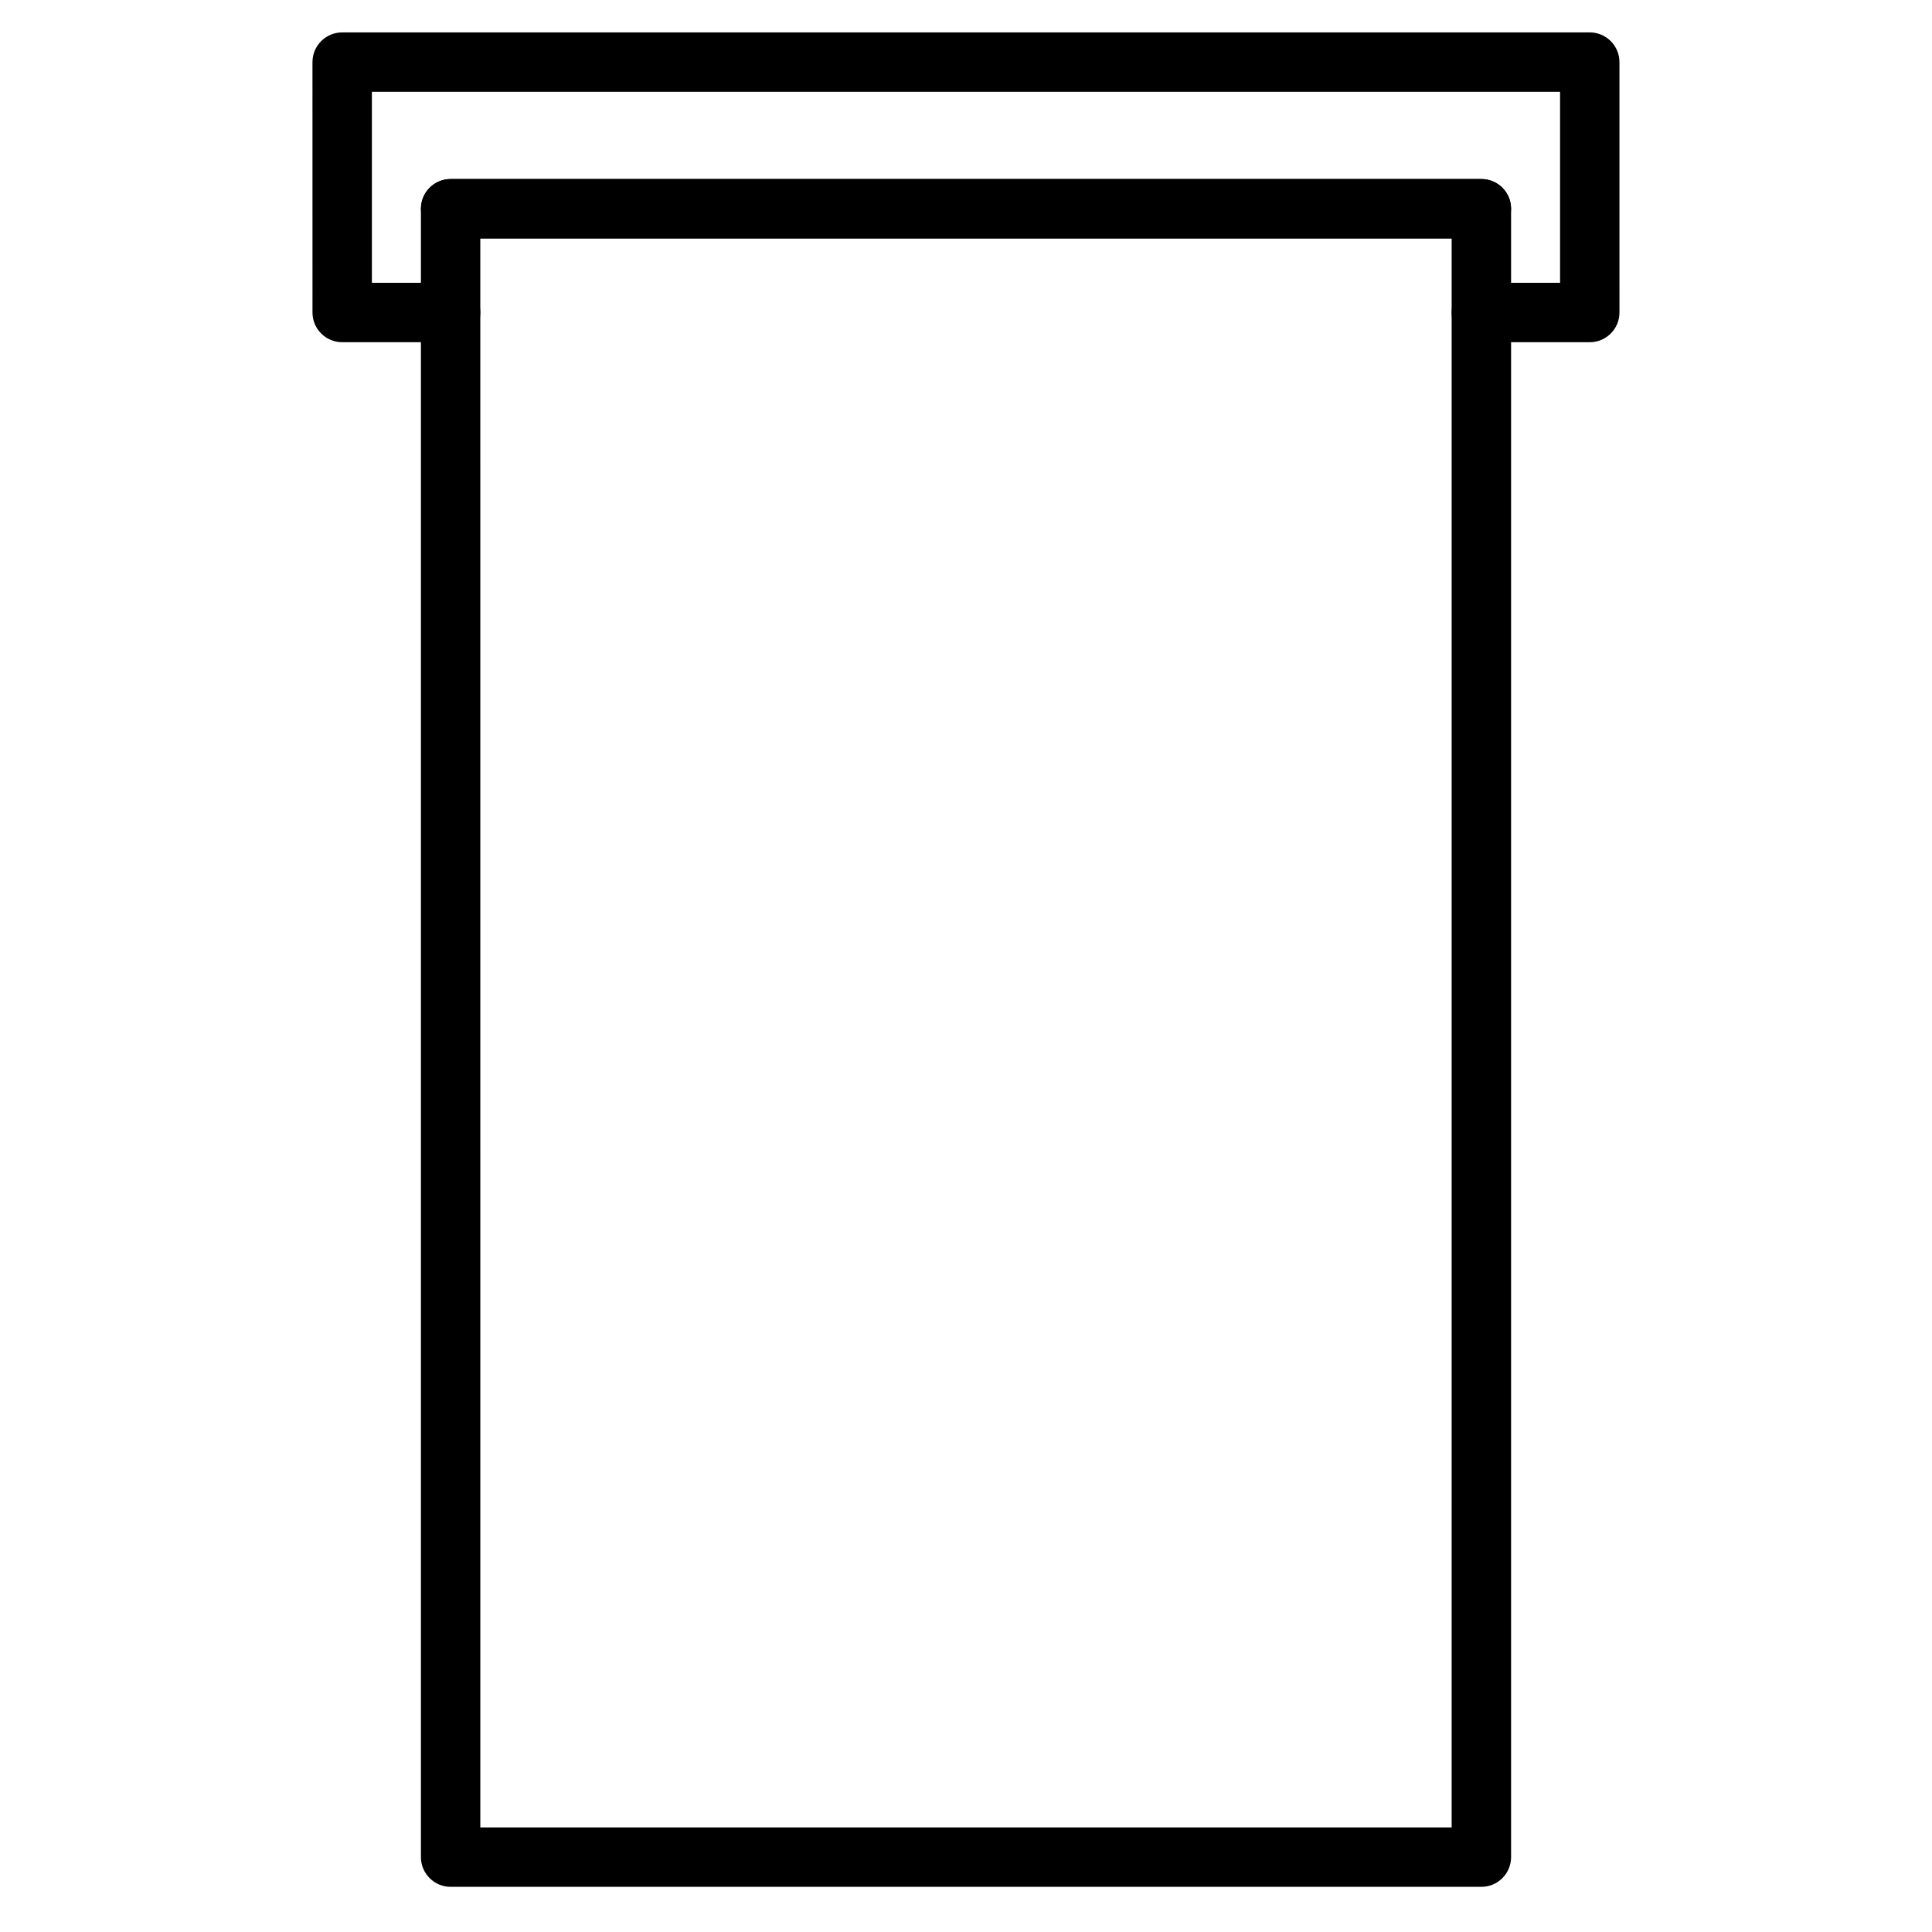
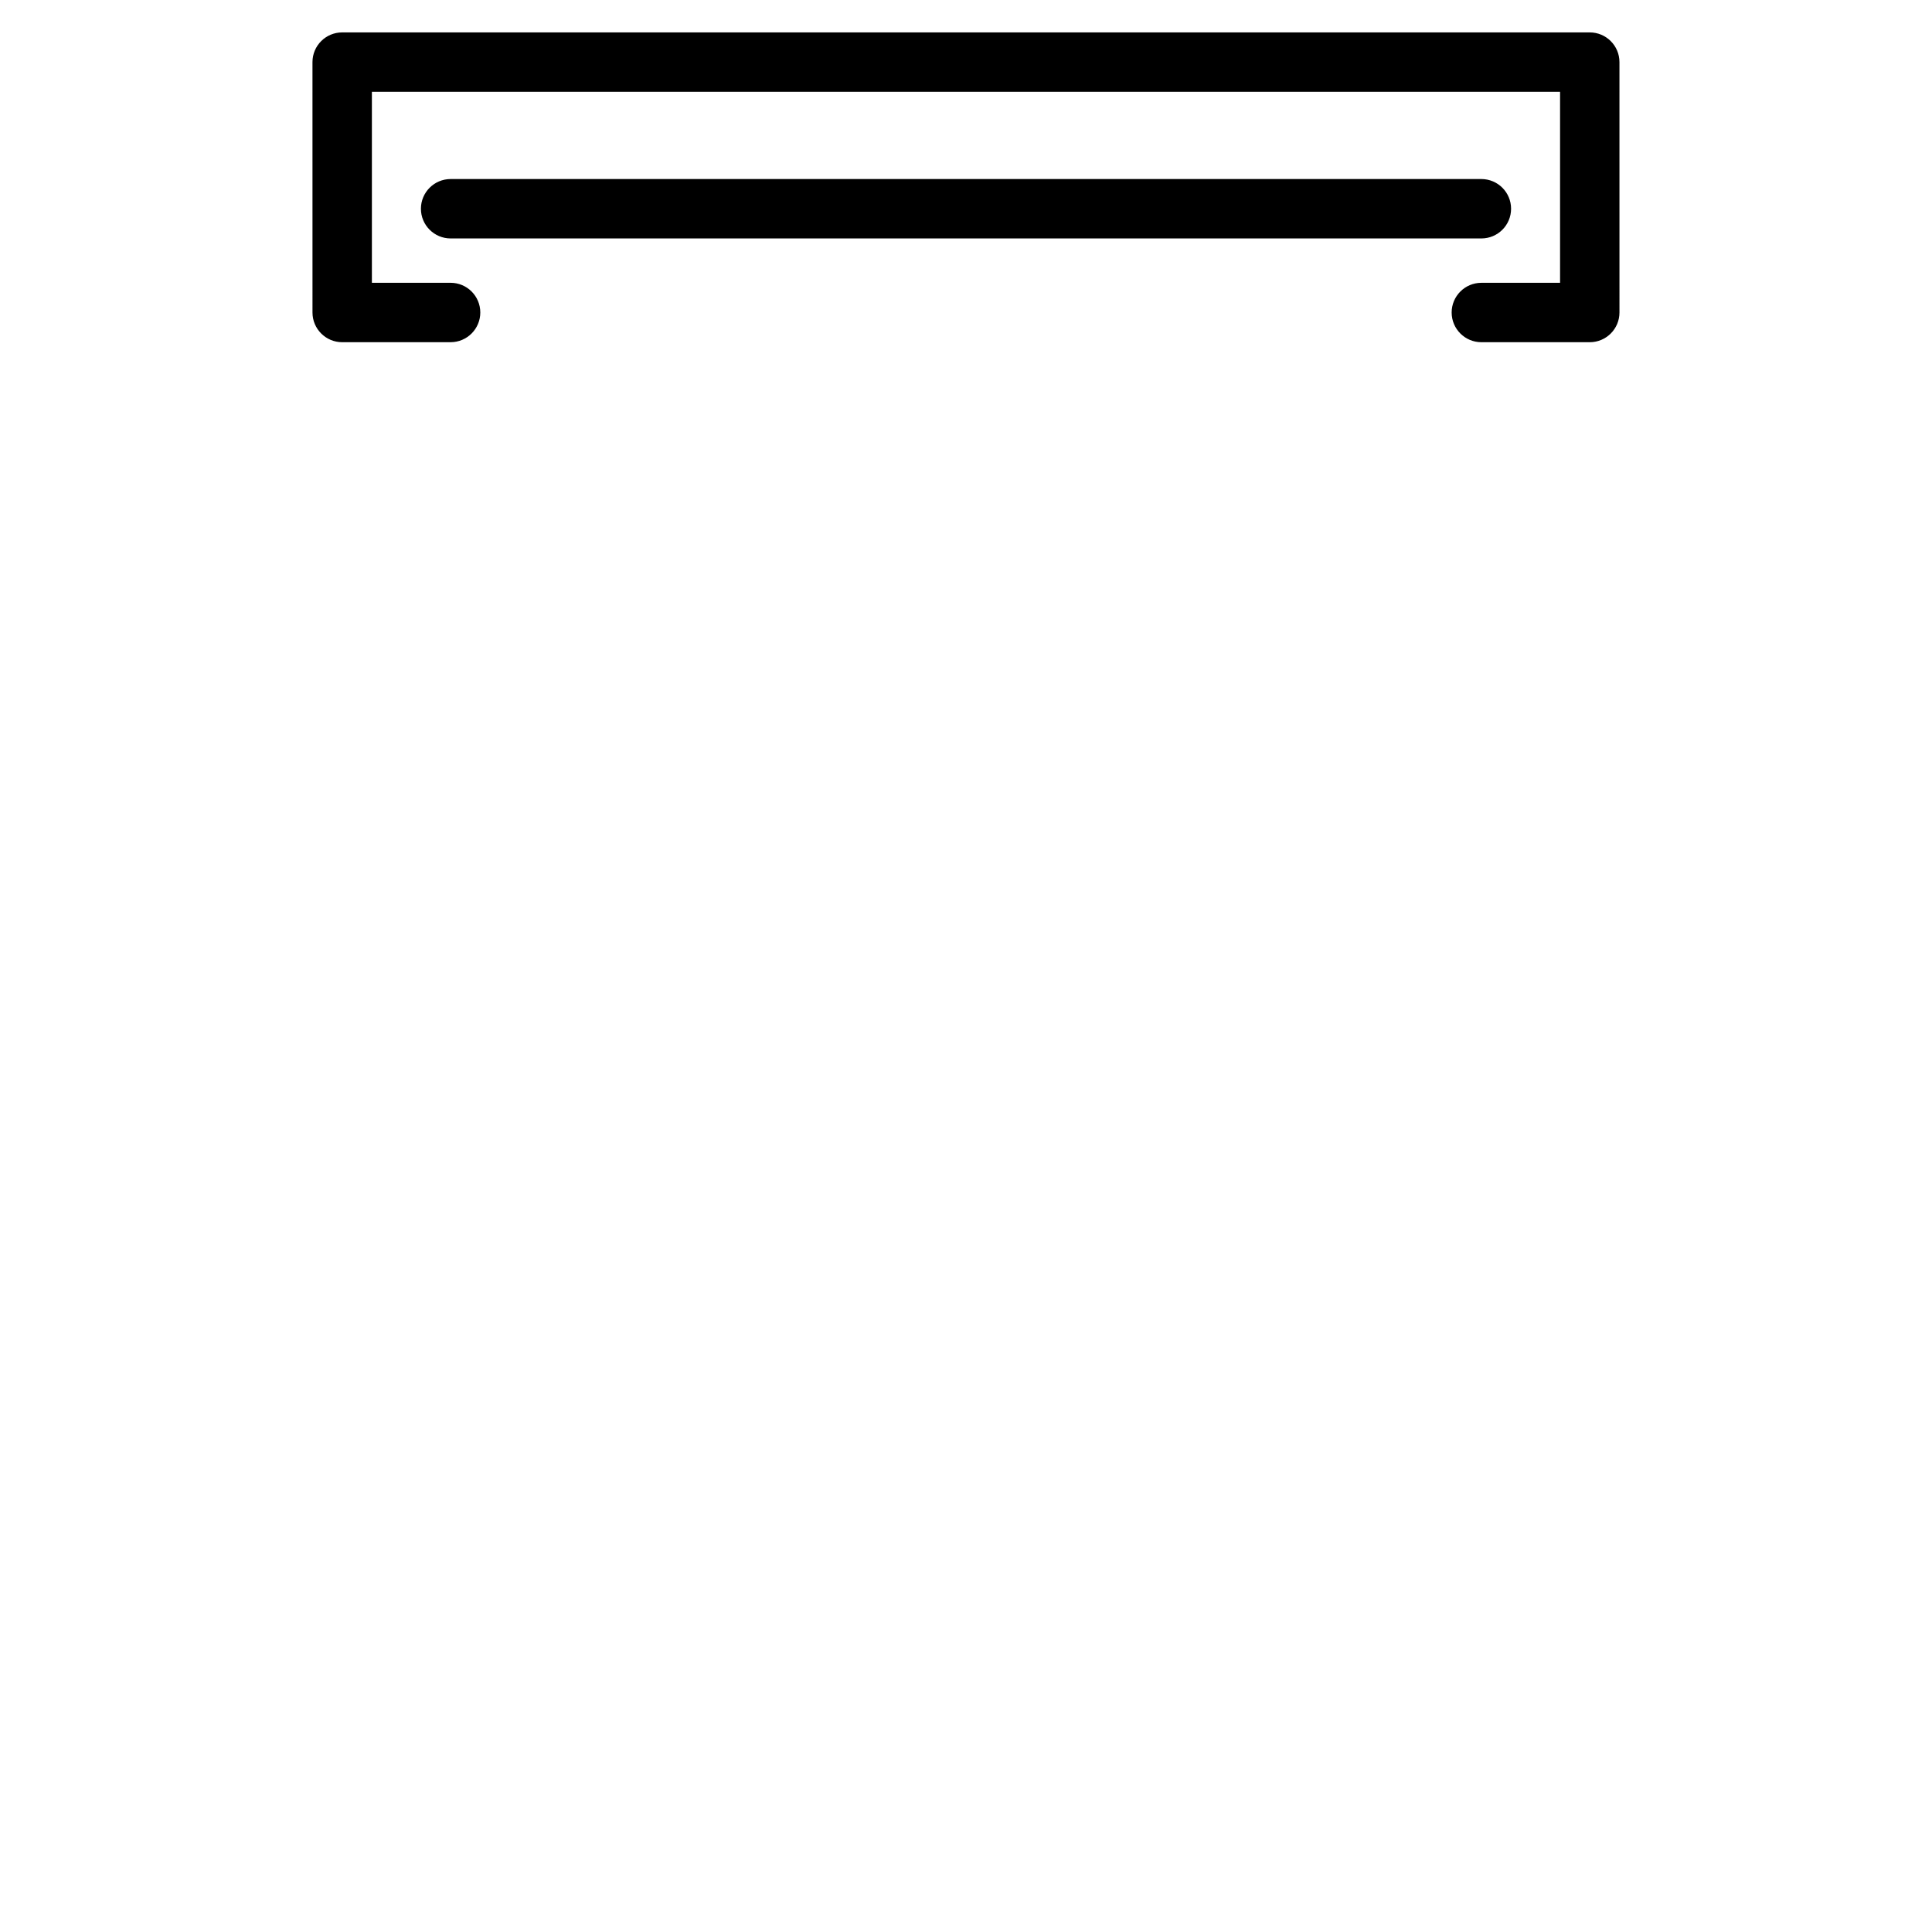
<svg xmlns="http://www.w3.org/2000/svg" fill="#000000" width="800px" height="800px" version="1.1" viewBox="144 144 512 512">
  <g>
-     <path d="m536.58 644.03h-273.16c-4.344 0-7.871-3.527-7.871-7.871v-436.84c0-4.344 3.527-7.871 7.871-7.871h273.16c4.344 0 7.871 3.527 7.871 7.871v436.84c0 4.344-3.523 7.871-7.871 7.871zm-265.29-15.742h257.41l0.004-421.1h-257.42z" />
    <path d="m565.31 234.69h-28.734c-4.344 0-7.871-3.527-7.871-7.871s3.527-7.871 7.871-7.871h20.859v-50.617h-314.88v50.613h20.859c4.344 0 7.871 3.527 7.871 7.871s-3.527 7.871-7.871 7.871l-28.73 0.004c-4.344 0-7.871-3.527-7.871-7.871l-0.004-66.359c0-4.344 3.527-7.871 7.871-7.871h330.62c4.344 0 7.871 3.527 7.871 7.871l0.004 66.355c0 4.348-3.527 7.875-7.871 7.875z" />
    <path d="m536.58 207.19h-273.16c-4.344 0-7.871-3.527-7.871-7.871s3.527-7.871 7.871-7.871h273.16c4.344 0 7.871 3.527 7.871 7.871 0 4.348-3.523 7.871-7.871 7.871z" />
  </g>
</svg>